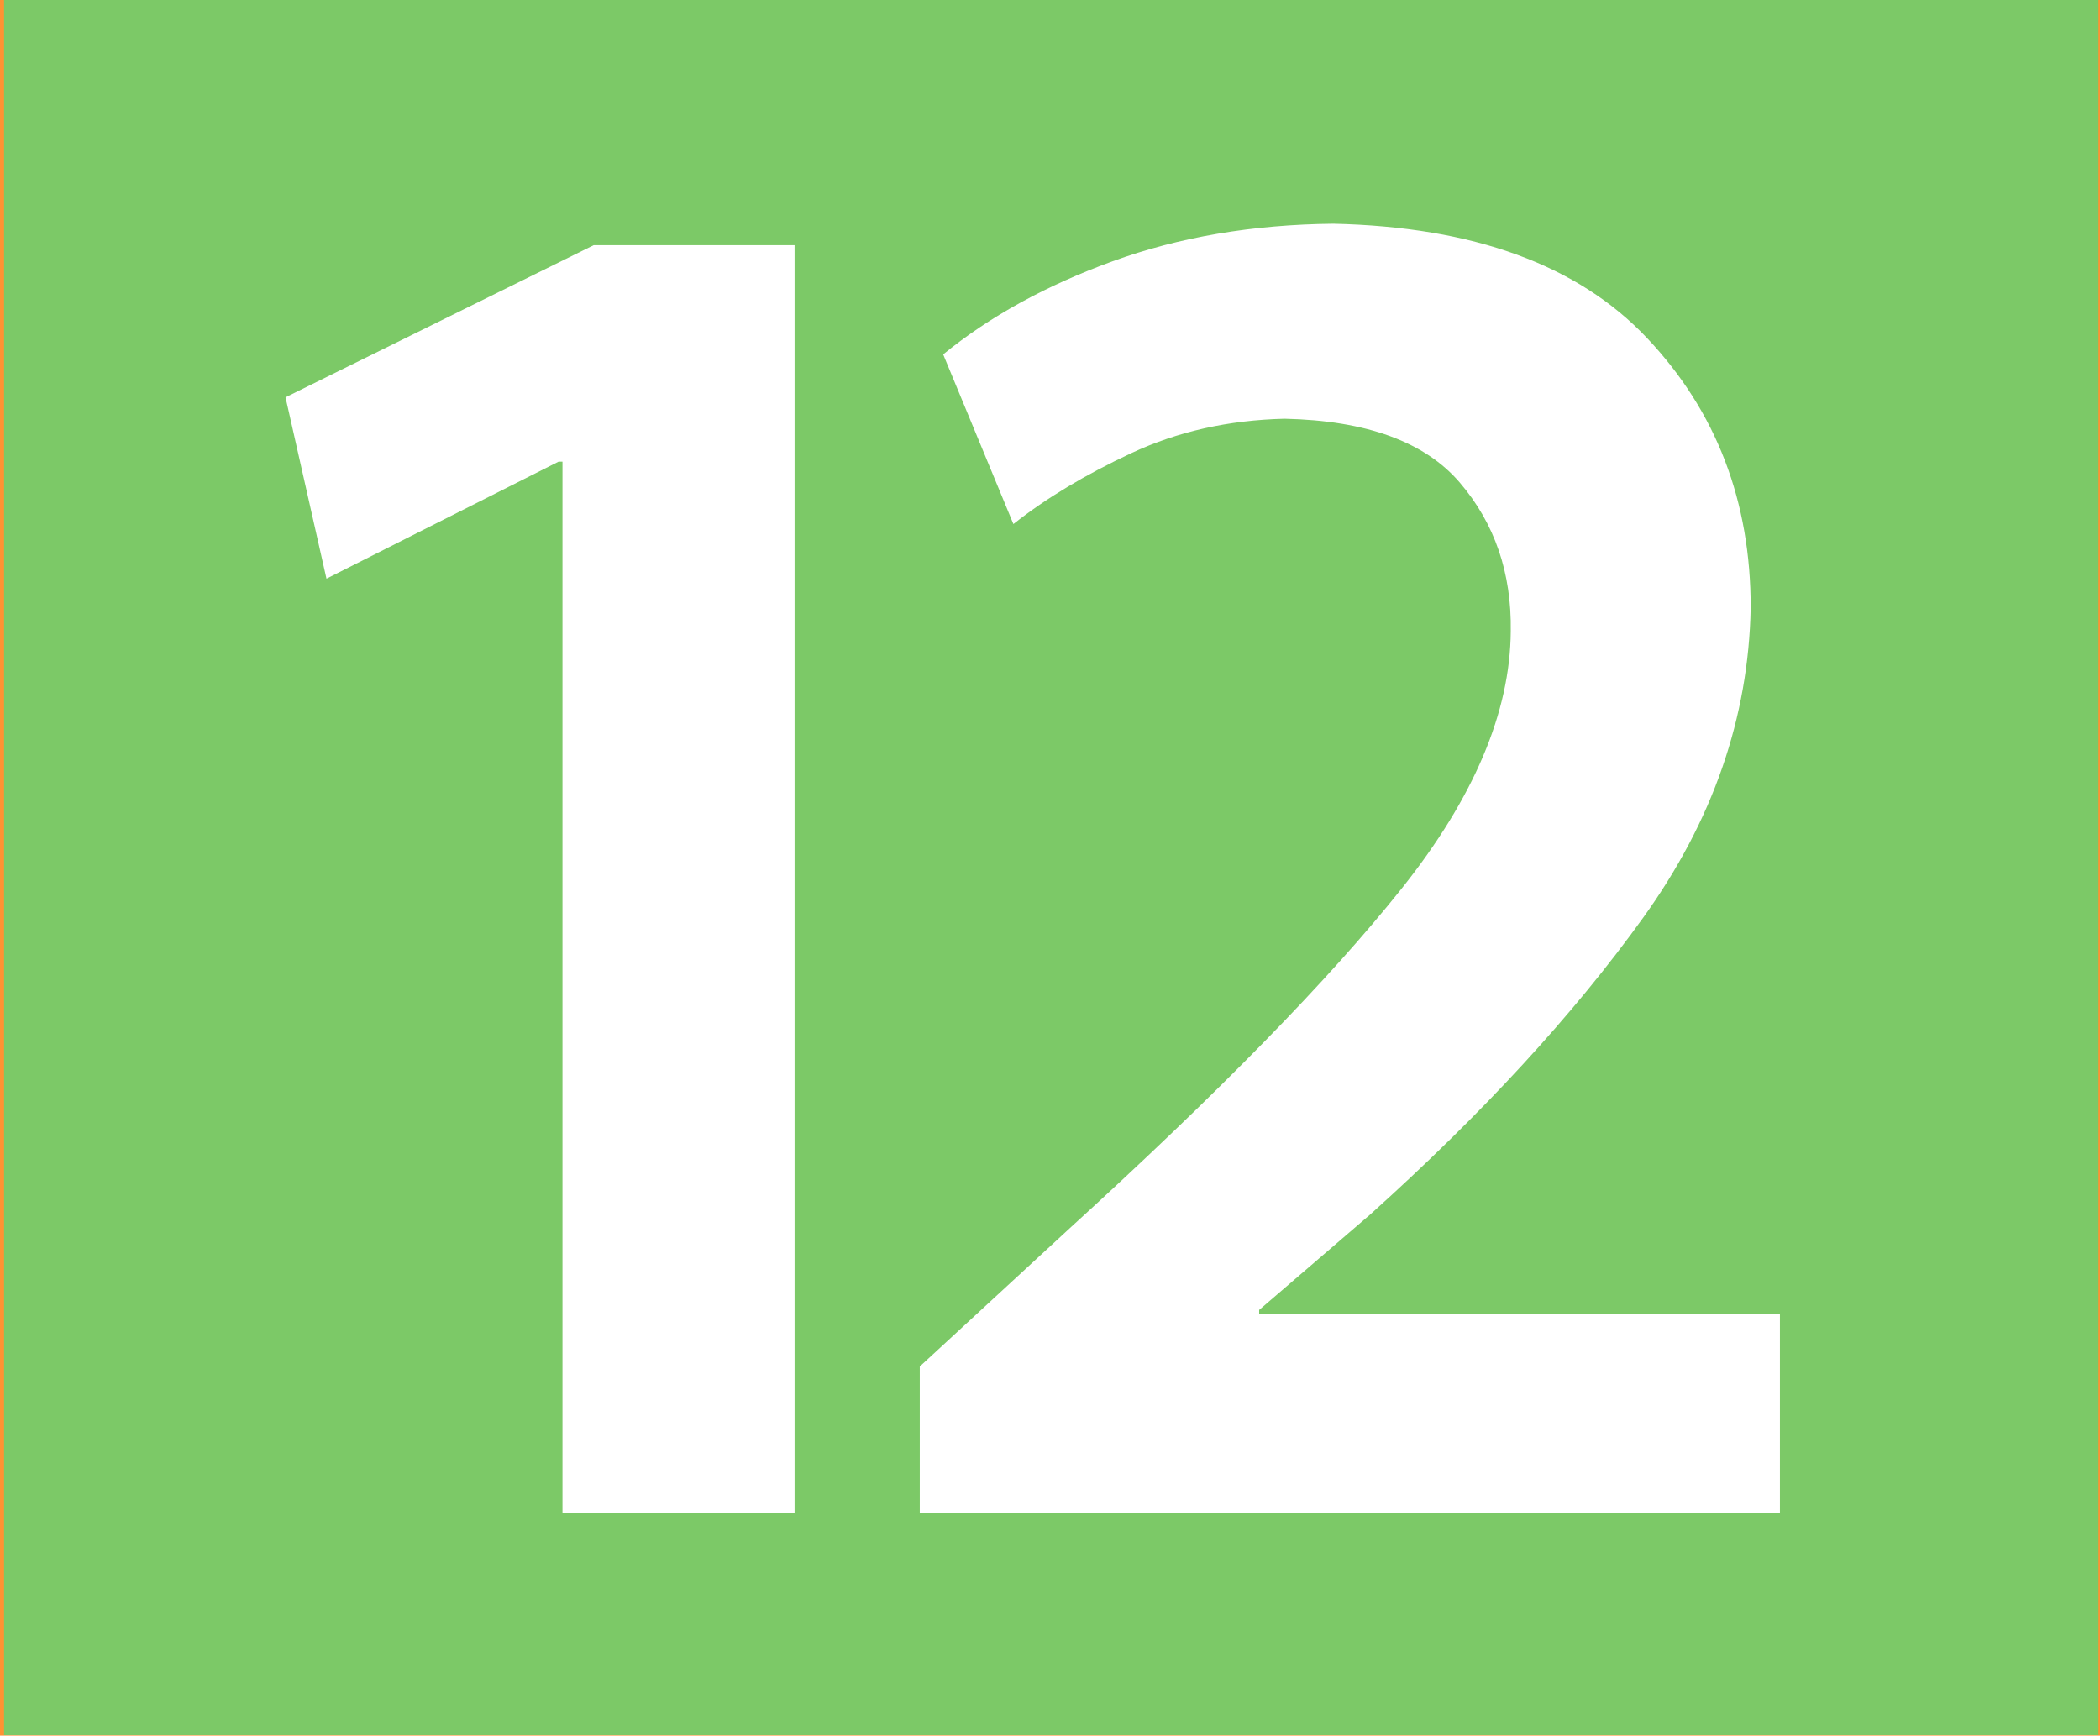
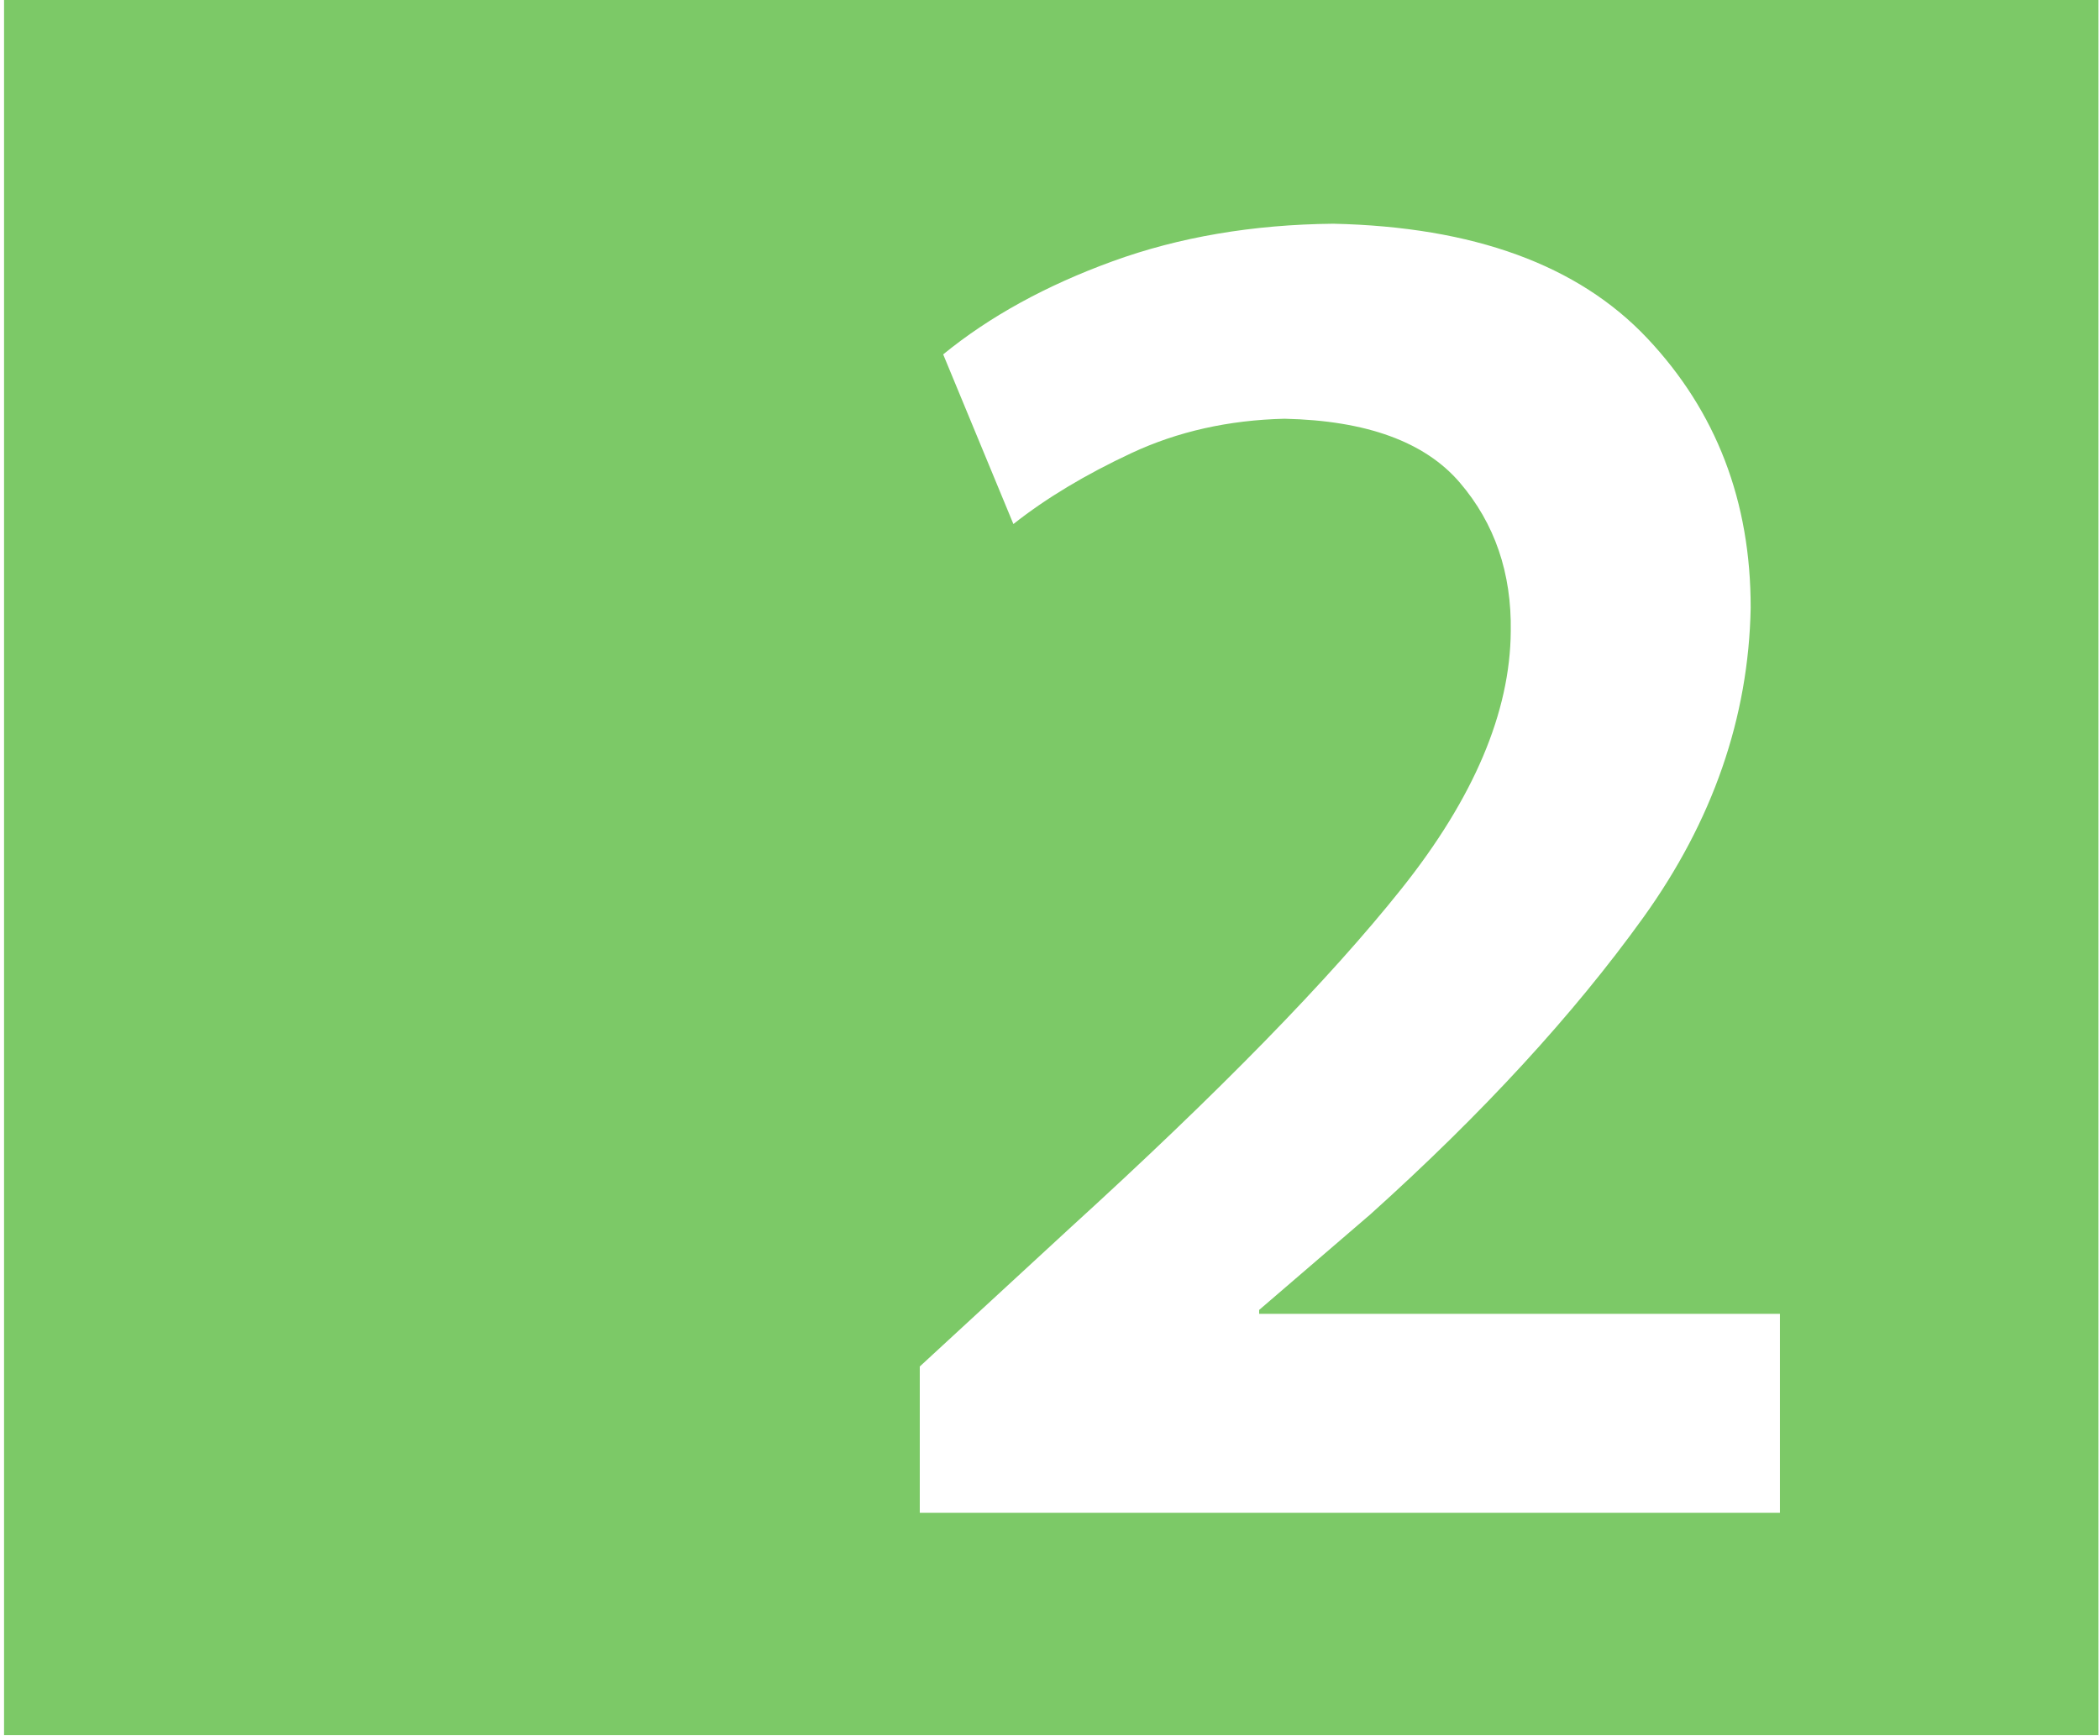
<svg xmlns="http://www.w3.org/2000/svg" width="323" height="267">
-   <path style="fill:#ff9233;fill-opacity:1" d="M0-.69h323.249v268.196H0z" />
  <path style="fill:#7cc967;fill-opacity:1" d="M.624 133.357V-.214H322.767V266.929H.624V133.357z" />
  <g style="font-size:144px;font-style:normal;font-variant:normal;font-weight:700;font-stretch:normal;text-align:start;line-height:125%;letter-spacing:0;word-spacing:0;writing-mode:lr-tb;text-anchor:start;fill:#fff;fill-opacity:1;stroke:none;font-family:Myriad Pro Light;-inkscape-font-specification:Sans Bold">
-     <path d="M205.013 391.576h35.7V196.58h-30.9l-47.4 23.4 6.3 27.9 35.7-18h.6z" style="font-size:300px;fill:#fff" transform="translate(-118.5 -158.862)" />
-   </g>
+     </g>
  <g style="font-size:144px;font-style:normal;font-variant:normal;font-weight:700;font-stretch:normal;text-align:start;line-height:125%;letter-spacing:0;word-spacing:0;writing-mode:lr-tb;text-anchor:start;fill:#fff;fill-opacity:1;stroke:none;font-family:Myriad Pro Light;-inkscape-font-specification:Sans Bold">
    <path d="M392.27 391.576v-30.6h-80.1v-.6l17.1-14.699c17.269-15.53 31.256-30.743 41.962-45.637 10.706-14.893 16.219-30.78 16.538-47.662.025-16.374-5.275-30.2-15.9-41.474-10.625-11.275-26.725-17.15-48.3-17.625-12.38.125-23.693 2.05-33.937 5.775-10.243 3.725-18.93 8.5-26.062 14.325l10.8 26.1c5-3.957 11.05-7.594 18.15-10.913 7.1-3.318 14.95-5.081 23.55-5.287 12.606.275 21.593 3.55 26.962 9.824 5.368 6.276 7.98 13.9 7.837 22.875-.088 12.45-5.687 25.65-16.8 39.6-11.112 13.95-28.112 31.35-50.999 52.199l-23.1 21.3v22.5z" style="font-size:300px;fill:#fff" transform="translate(-118.5 -158.862)" />
  </g>
</svg>